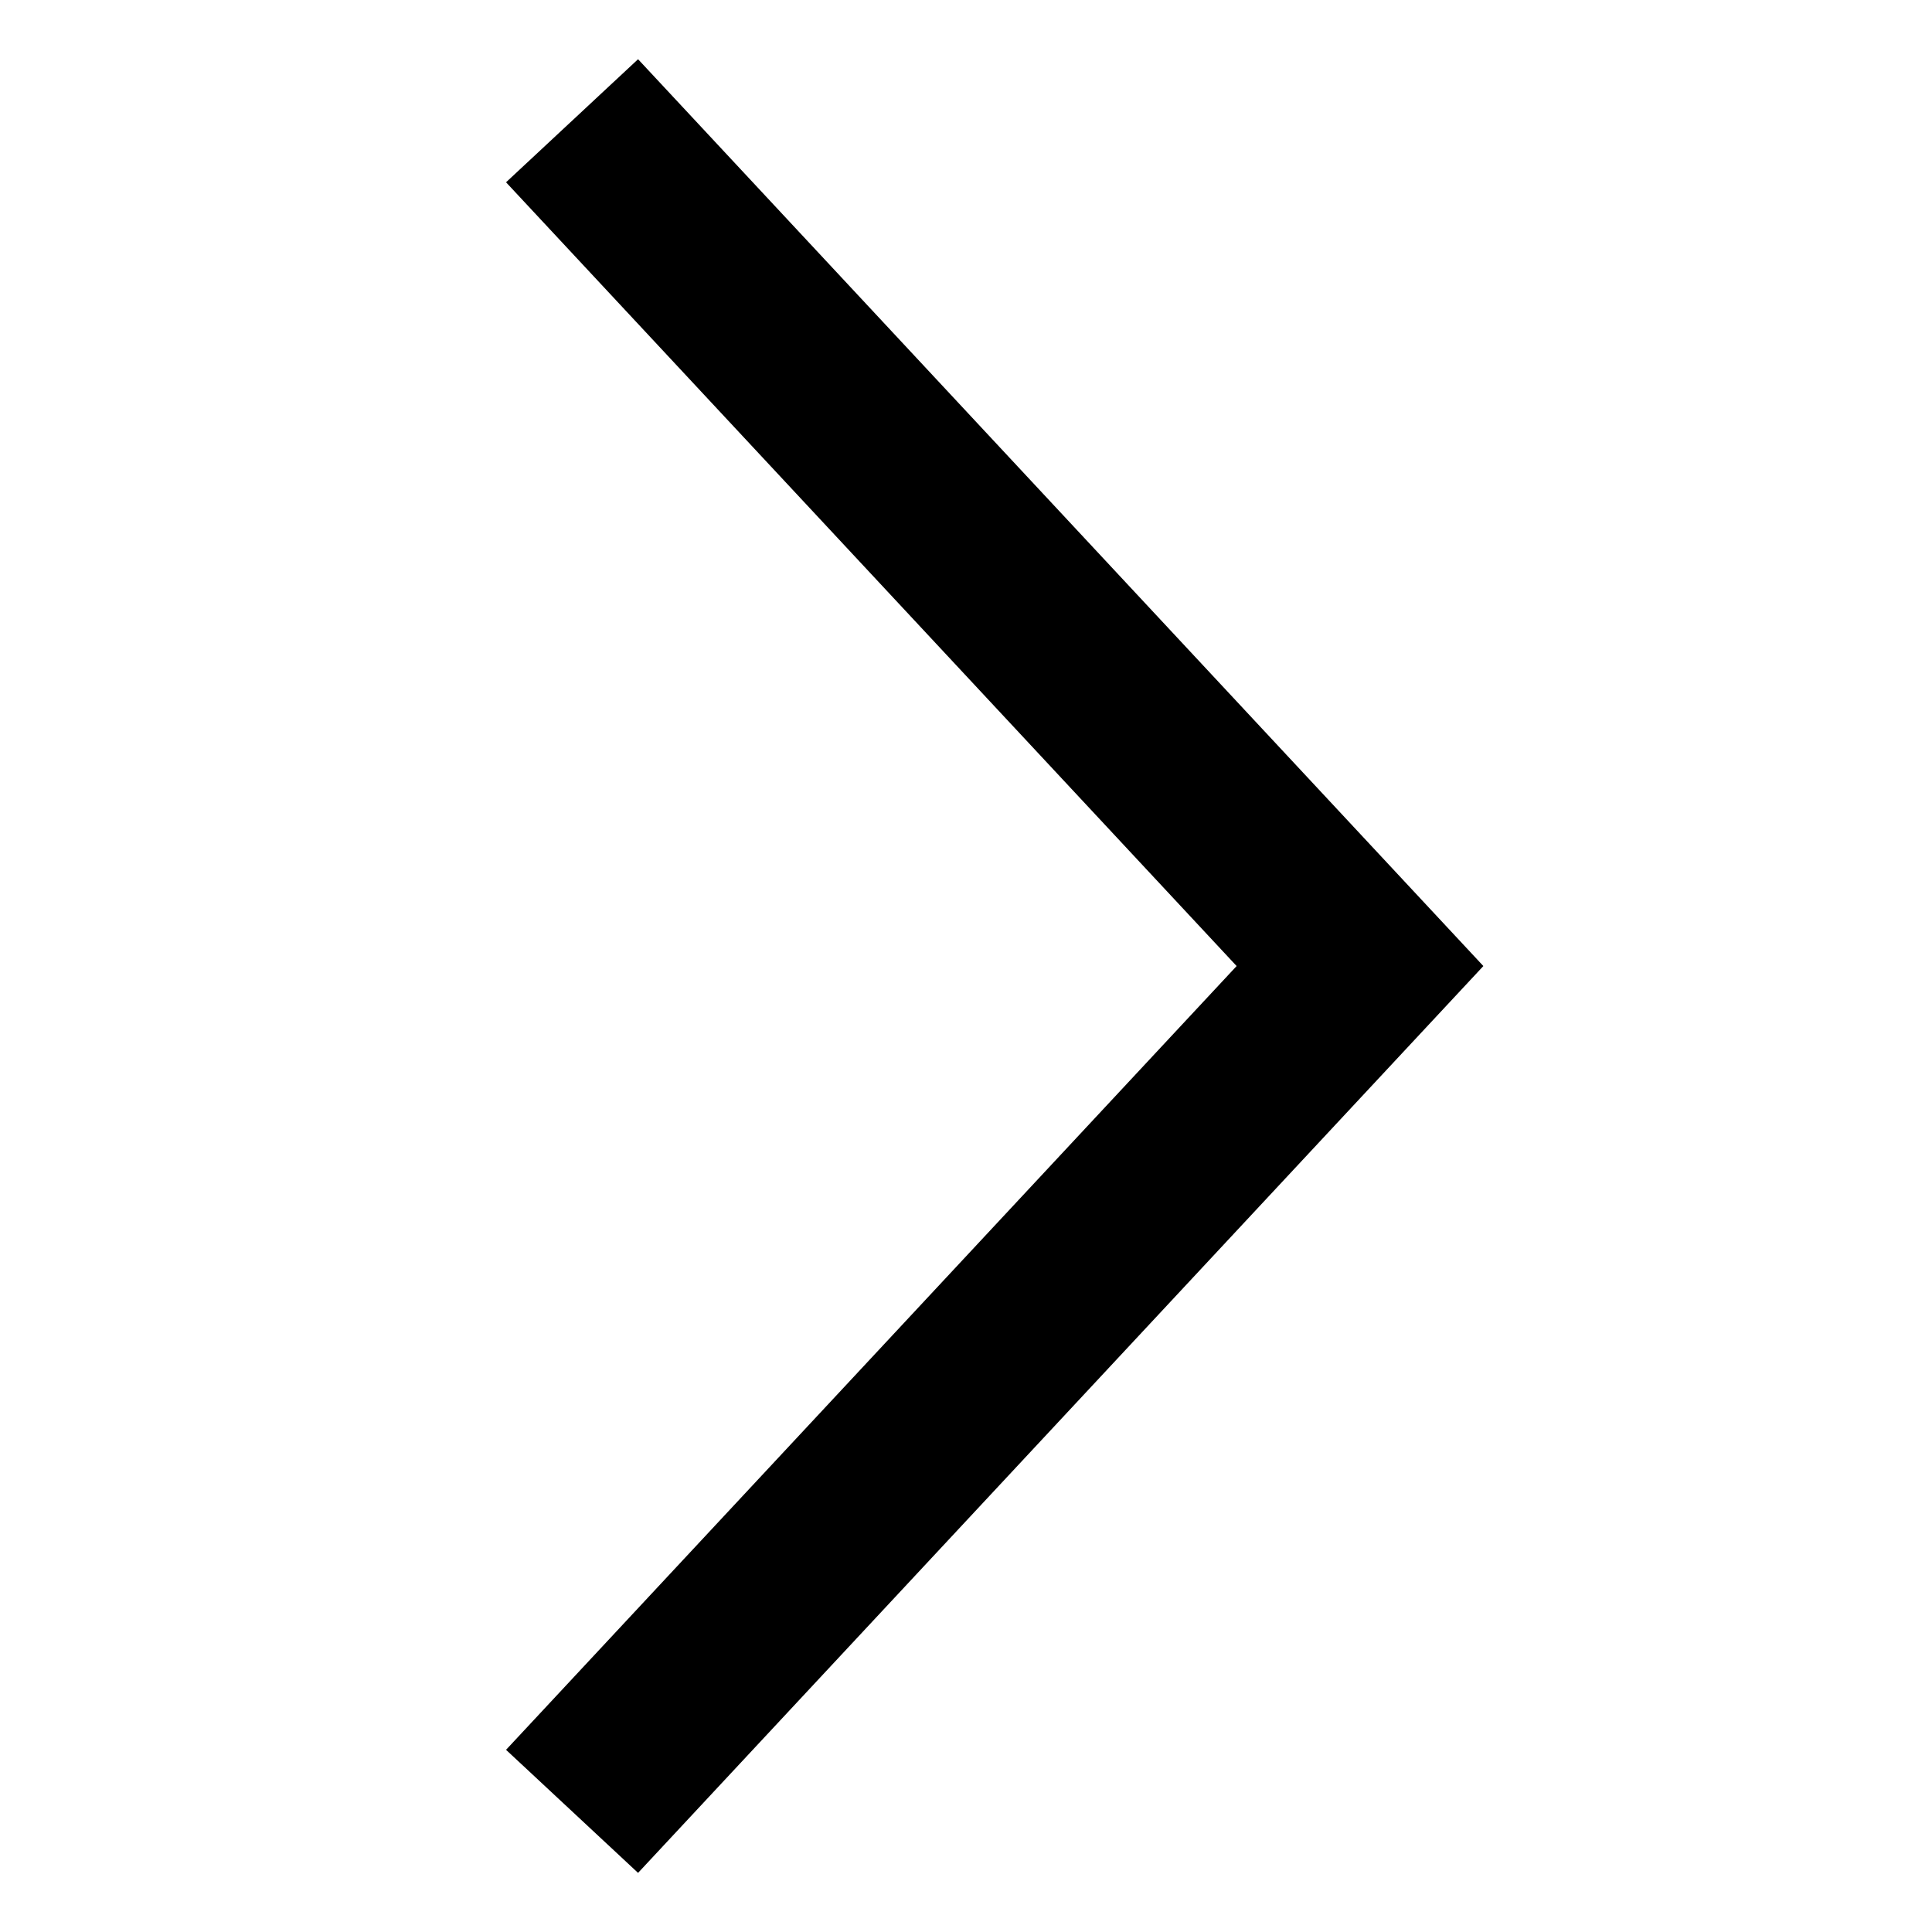
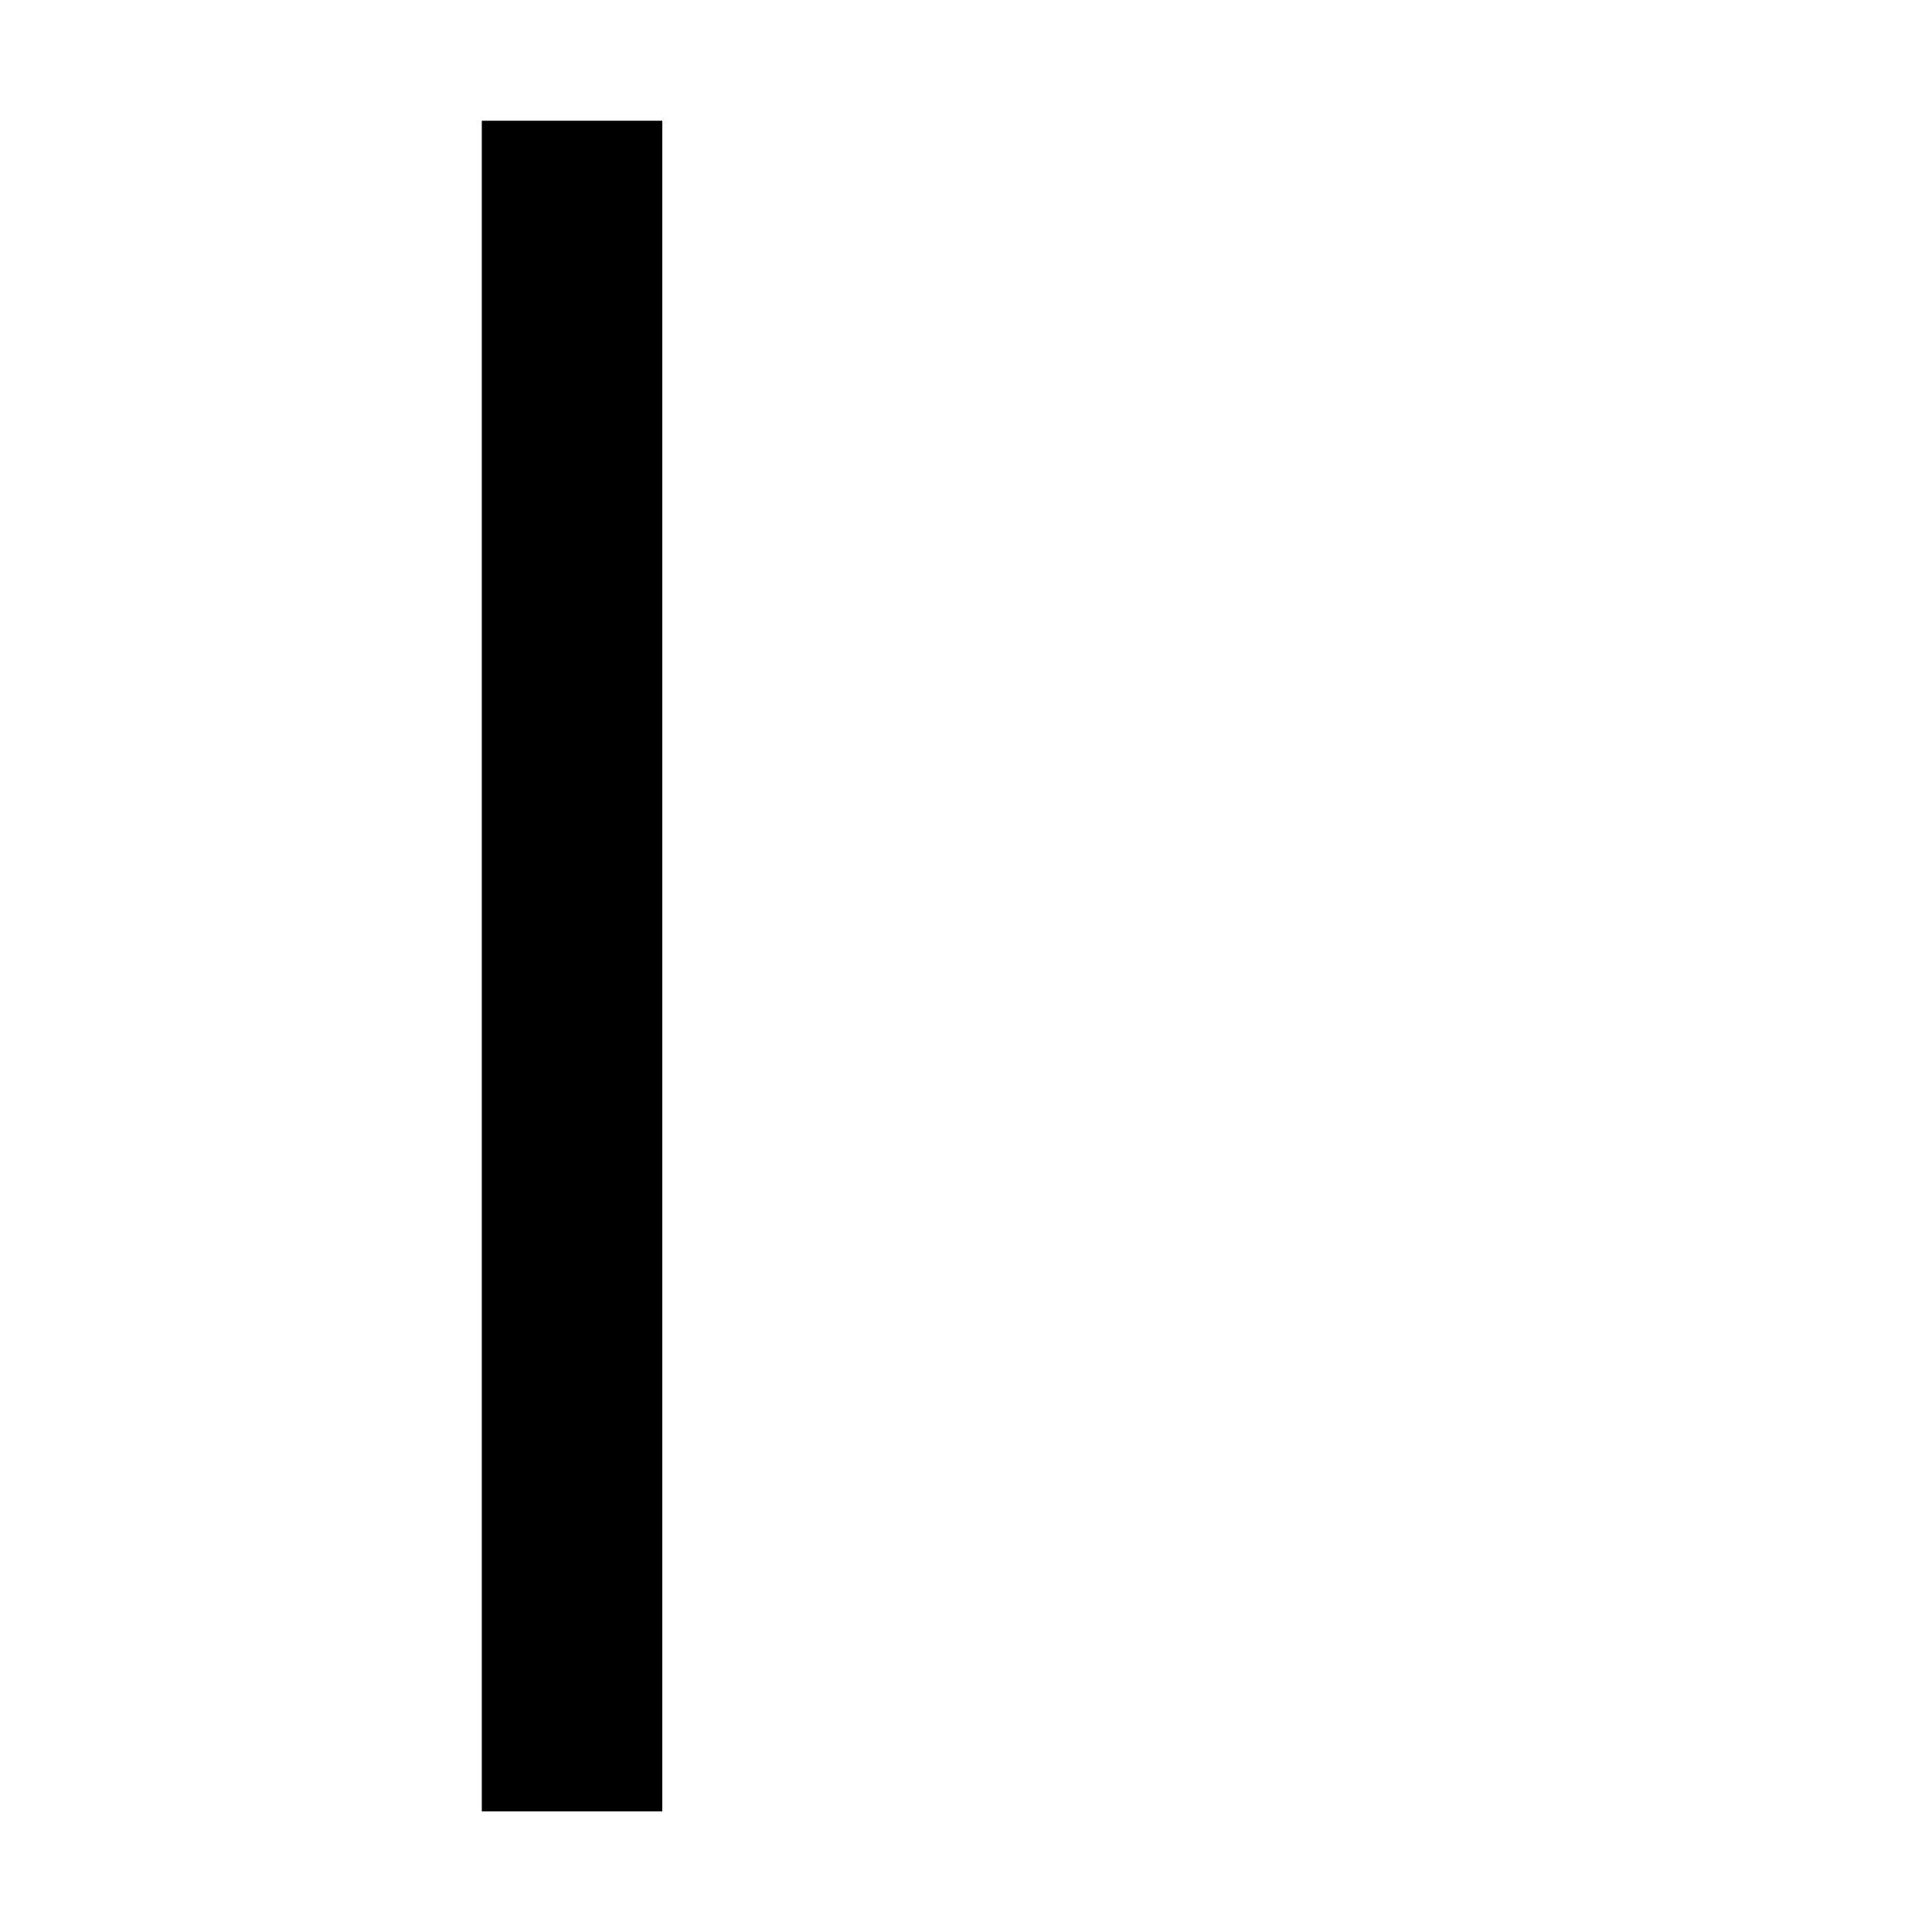
<svg xmlns="http://www.w3.org/2000/svg" width="100%" height="100%" viewBox="0 0 32 32" version="1.1" xml:space="preserve" style="fill-rule:evenodd;clip-rule:evenodd;">
  <g transform="matrix(4.095,0,0,4.095,9.475,2)">
-     <path d="M0,6.838L3.187,3.419L0,0" style="fill:none;fill-rule:nonzero;stroke:black;stroke-width:0.73px;" />
+     <path d="M0,6.838L0,0" style="fill:none;fill-rule:nonzero;stroke:black;stroke-width:0.73px;" />
  </g>
</svg>